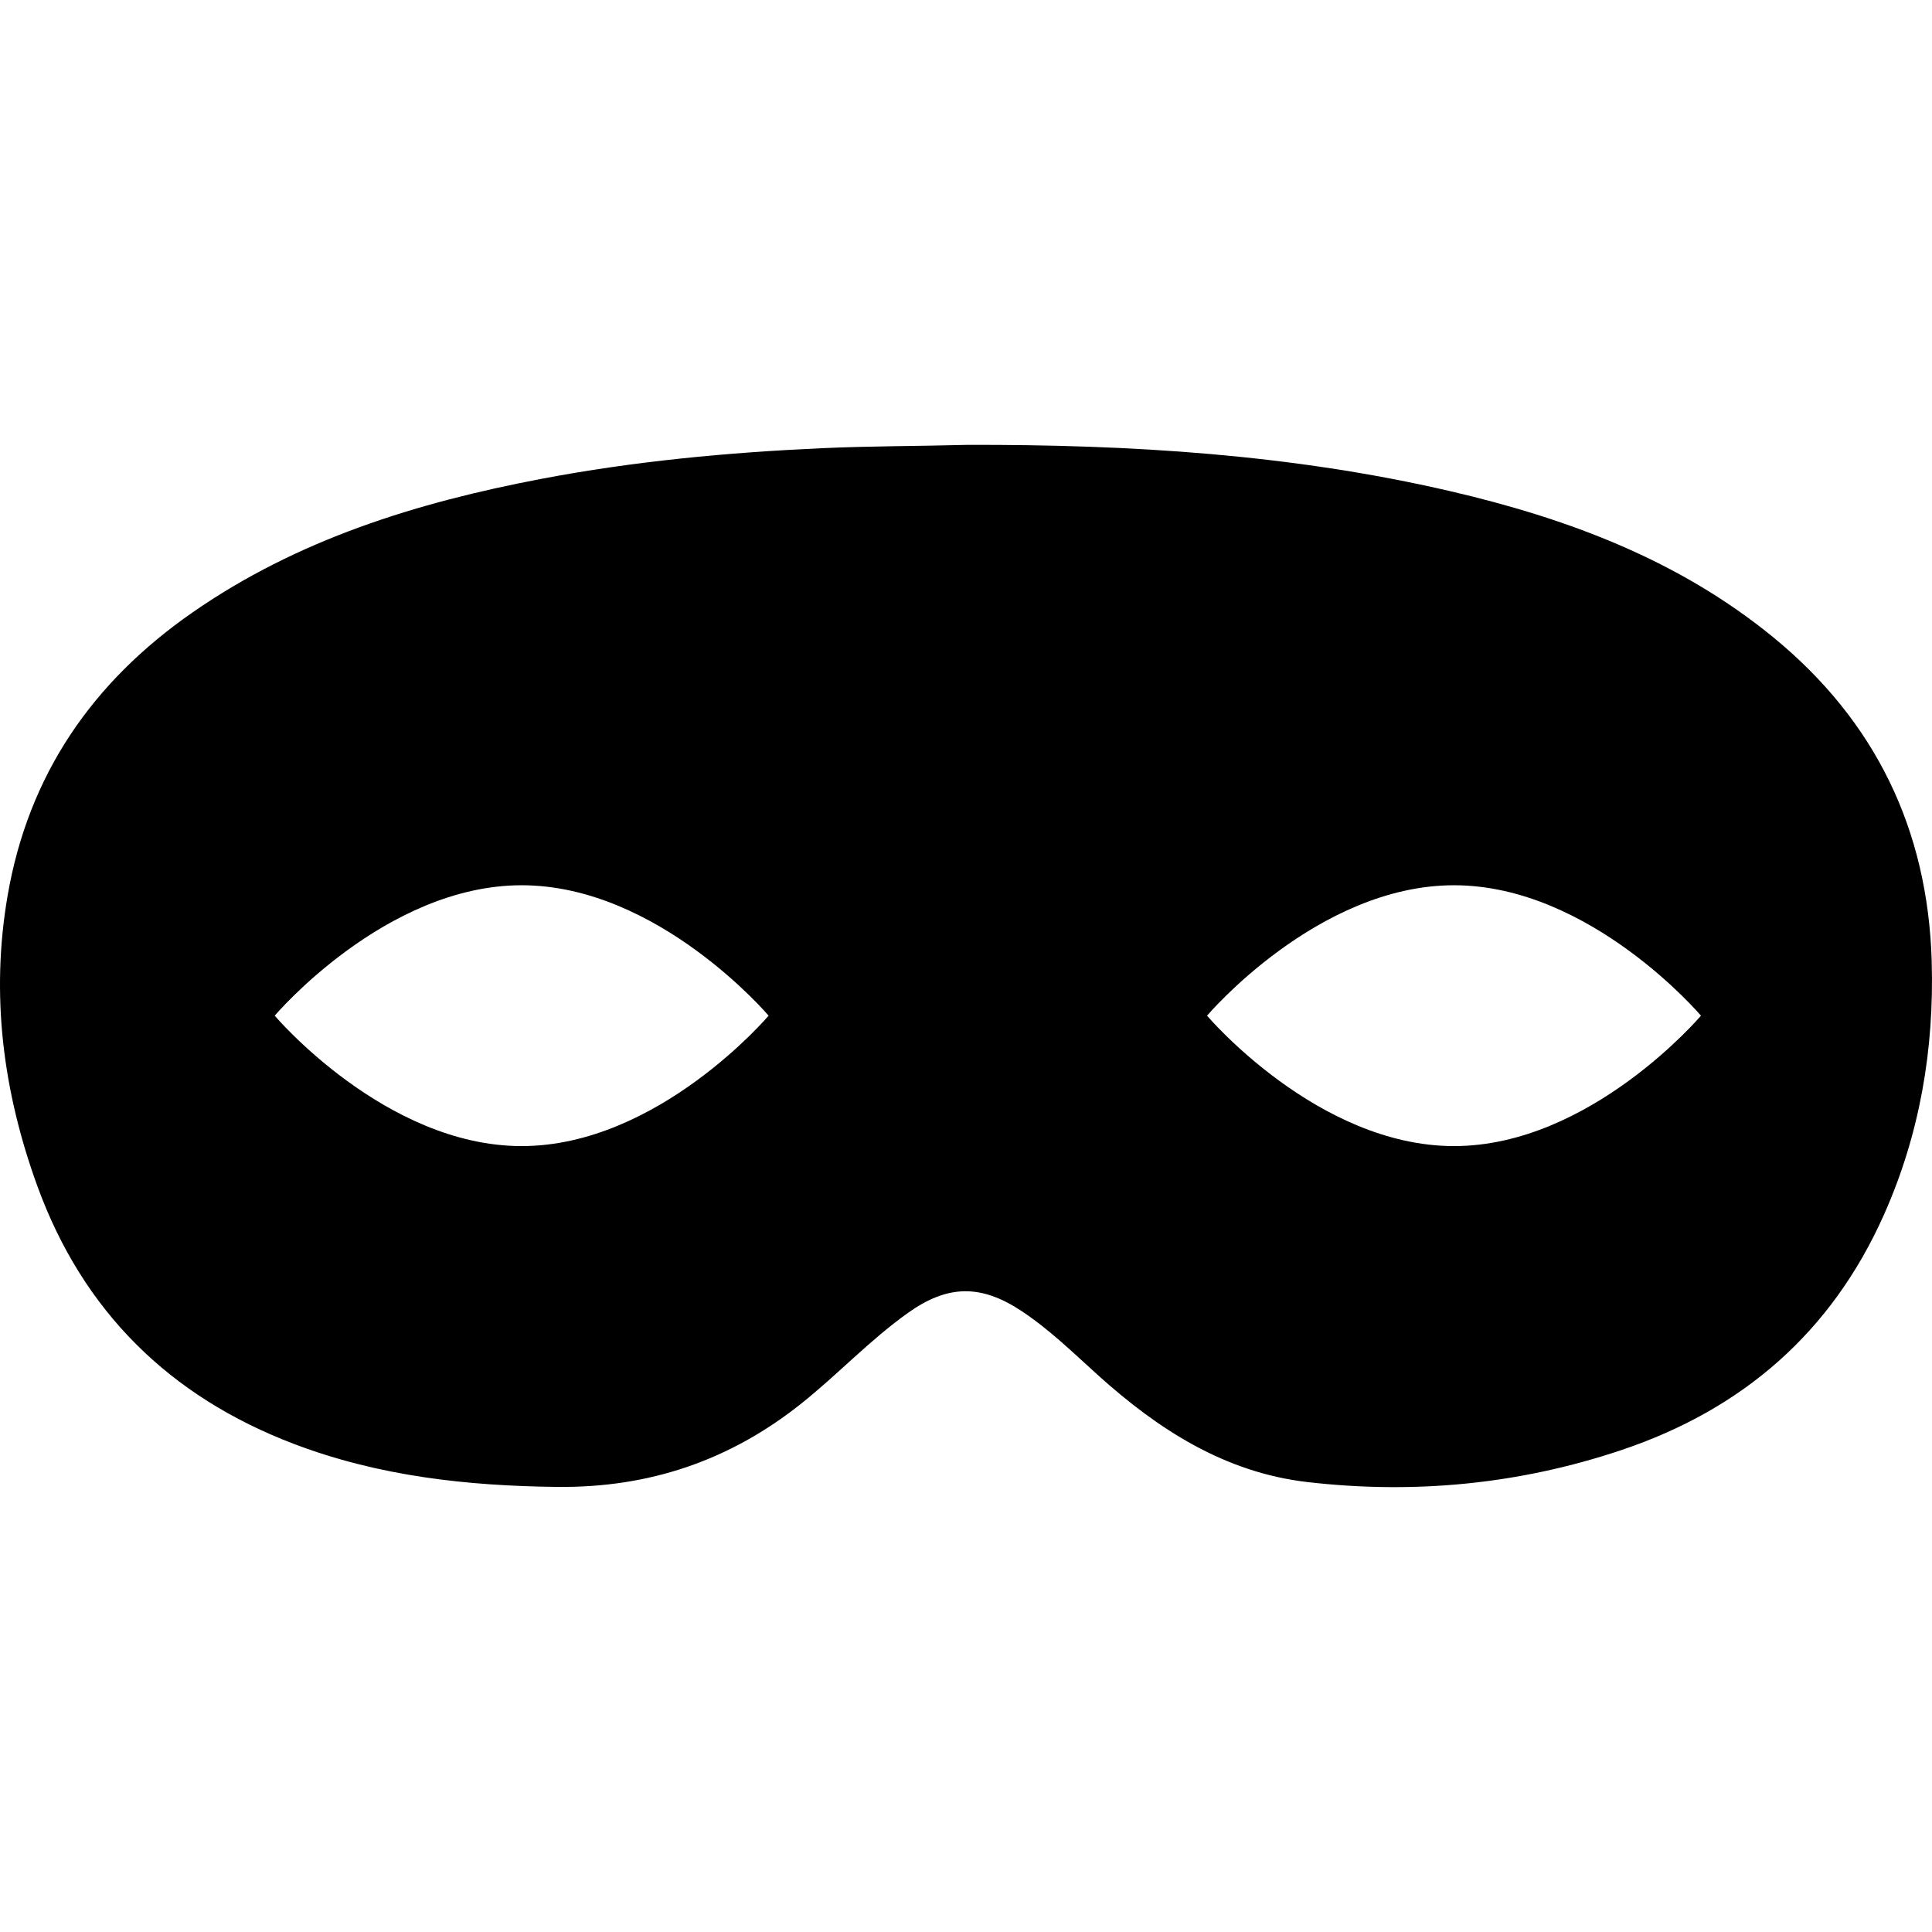
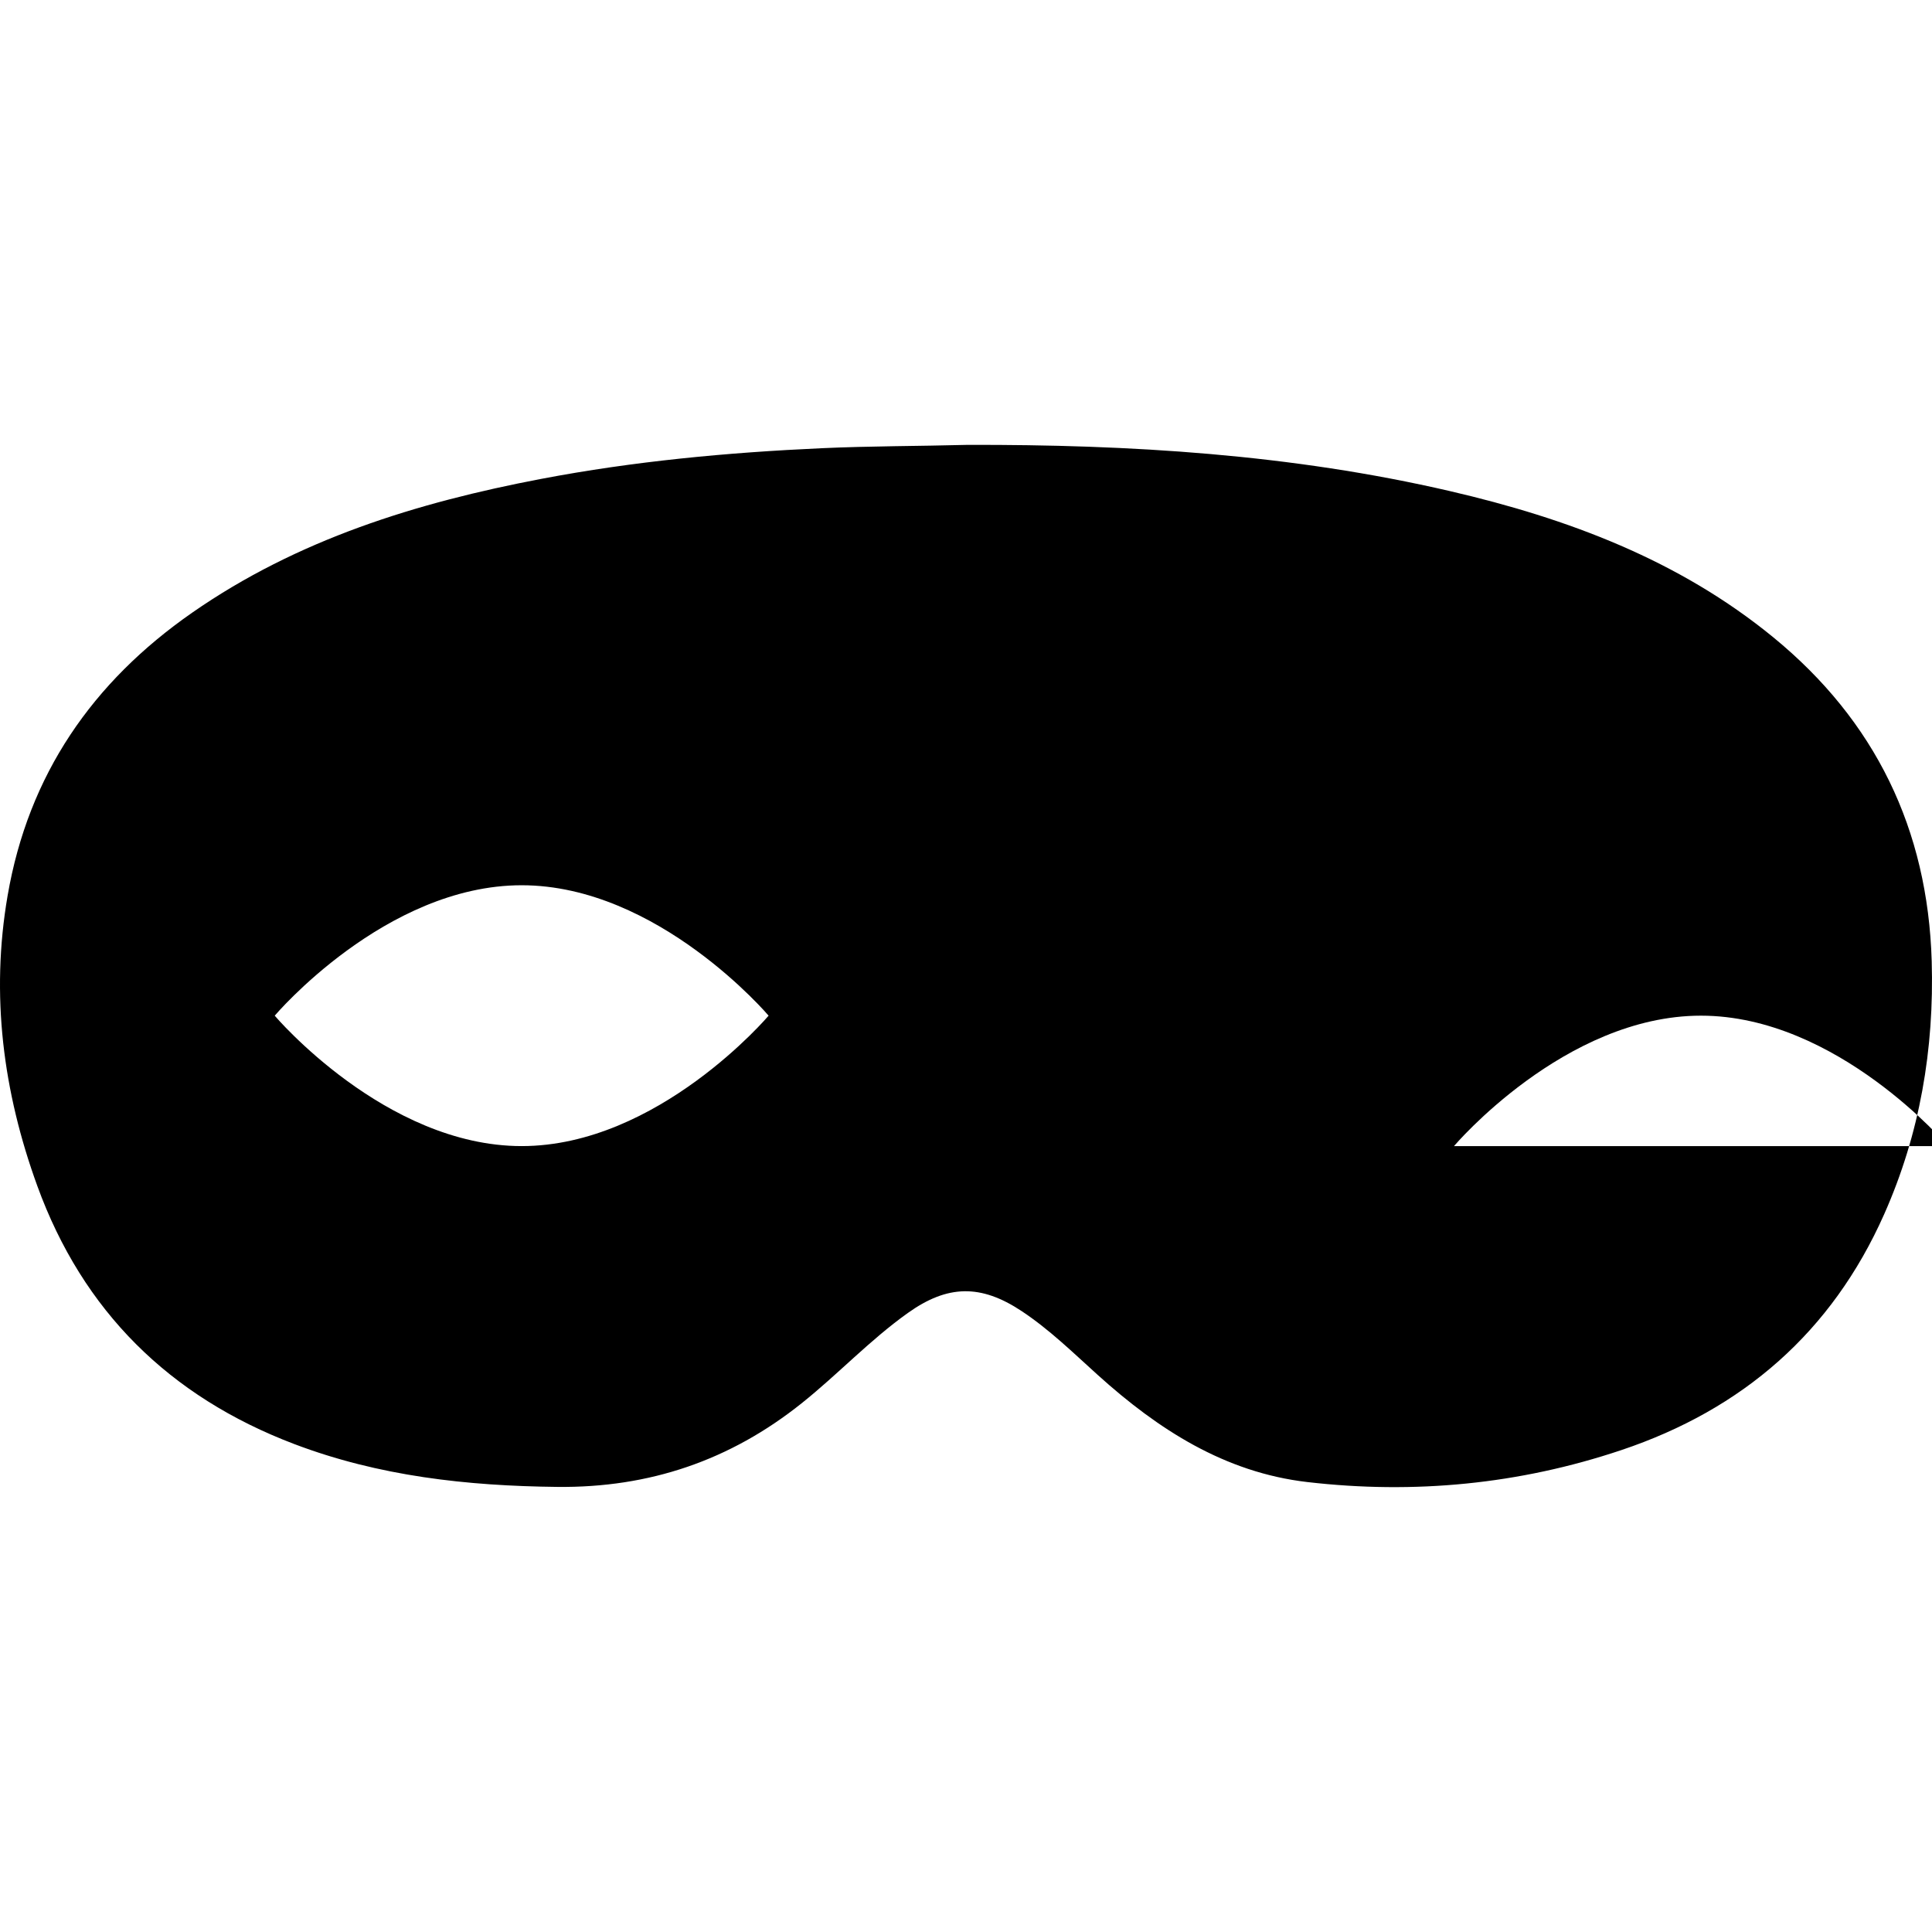
<svg xmlns="http://www.w3.org/2000/svg" fill="#000000" version="1.1" id="Capa_1" width="800px" height="800px" viewBox="0 0 552.698 552.699" xml:space="preserve">
  <g>
-     <path d="M552.613,274.933c-1.12-37.699-16.162-68.723-45.299-92.6c-27.031-22.138-58.894-34.033-92.445-41.822   c-45.452-10.557-91.693-13.369-138.188-13.243c-13.868,0.371-27.731,0.324-41.616,0.954c-26.982,1.223-53.765,3.729-80.278,8.784   c-35.547,6.772-69.693,17.31-99.827,38.277c-28.516,19.847-46.825,46.342-52.78,80.916c-4.907,28.467-1.3,56.129,8.478,83.03   c13.042,35.88,37.853,60.321,73.469,73.86c24.259,9.223,49.492,11.999,75.301,12.279c26.327,0.289,49.452-7.574,69.955-23.97   c10.382-8.299,19.499-18.076,30.348-25.8c11.35-8.093,20.853-8.247,32.474-0.564c7.98,5.273,14.794,11.957,21.855,18.327   c17.254,15.569,36.31,27.881,59.953,30.621c30.537,3.533,60.574,0.662,89.795-9.139c34.746-11.648,60.219-33.766,75.187-67.435   C549.244,324.359,553.355,300.077,552.613,274.933z M149.238,327.869c-39.026,0-70.648-37.309-70.648-37.309   s31.622-37.311,70.648-37.311c39.017,0,70.641,37.311,70.641,37.311S188.255,327.869,149.238,327.869z M415.952,327.869   c-39.017,0-70.646-37.309-70.646-37.309s31.629-37.311,70.646-37.311s70.65,37.311,70.65,37.311S454.969,327.869,415.952,327.869z" />
+     <path d="M552.613,274.933c-1.12-37.699-16.162-68.723-45.299-92.6c-27.031-22.138-58.894-34.033-92.445-41.822   c-45.452-10.557-91.693-13.369-138.188-13.243c-13.868,0.371-27.731,0.324-41.616,0.954c-26.982,1.223-53.765,3.729-80.278,8.784   c-35.547,6.772-69.693,17.31-99.827,38.277c-28.516,19.847-46.825,46.342-52.78,80.916c-4.907,28.467-1.3,56.129,8.478,83.03   c13.042,35.88,37.853,60.321,73.469,73.86c24.259,9.223,49.492,11.999,75.301,12.279c26.327,0.289,49.452-7.574,69.955-23.97   c10.382-8.299,19.499-18.076,30.348-25.8c11.35-8.093,20.853-8.247,32.474-0.564c7.98,5.273,14.794,11.957,21.855,18.327   c17.254,15.569,36.31,27.881,59.953,30.621c30.537,3.533,60.574,0.662,89.795-9.139c34.746-11.648,60.219-33.766,75.187-67.435   C549.244,324.359,553.355,300.077,552.613,274.933z M149.238,327.869c-39.026,0-70.648-37.309-70.648-37.309   s31.622-37.311,70.648-37.311c39.017,0,70.641,37.311,70.641,37.311S188.255,327.869,149.238,327.869z M415.952,327.869   s31.629-37.311,70.646-37.311s70.65,37.311,70.65,37.311S454.969,327.869,415.952,327.869z" />
  </g>
</svg>